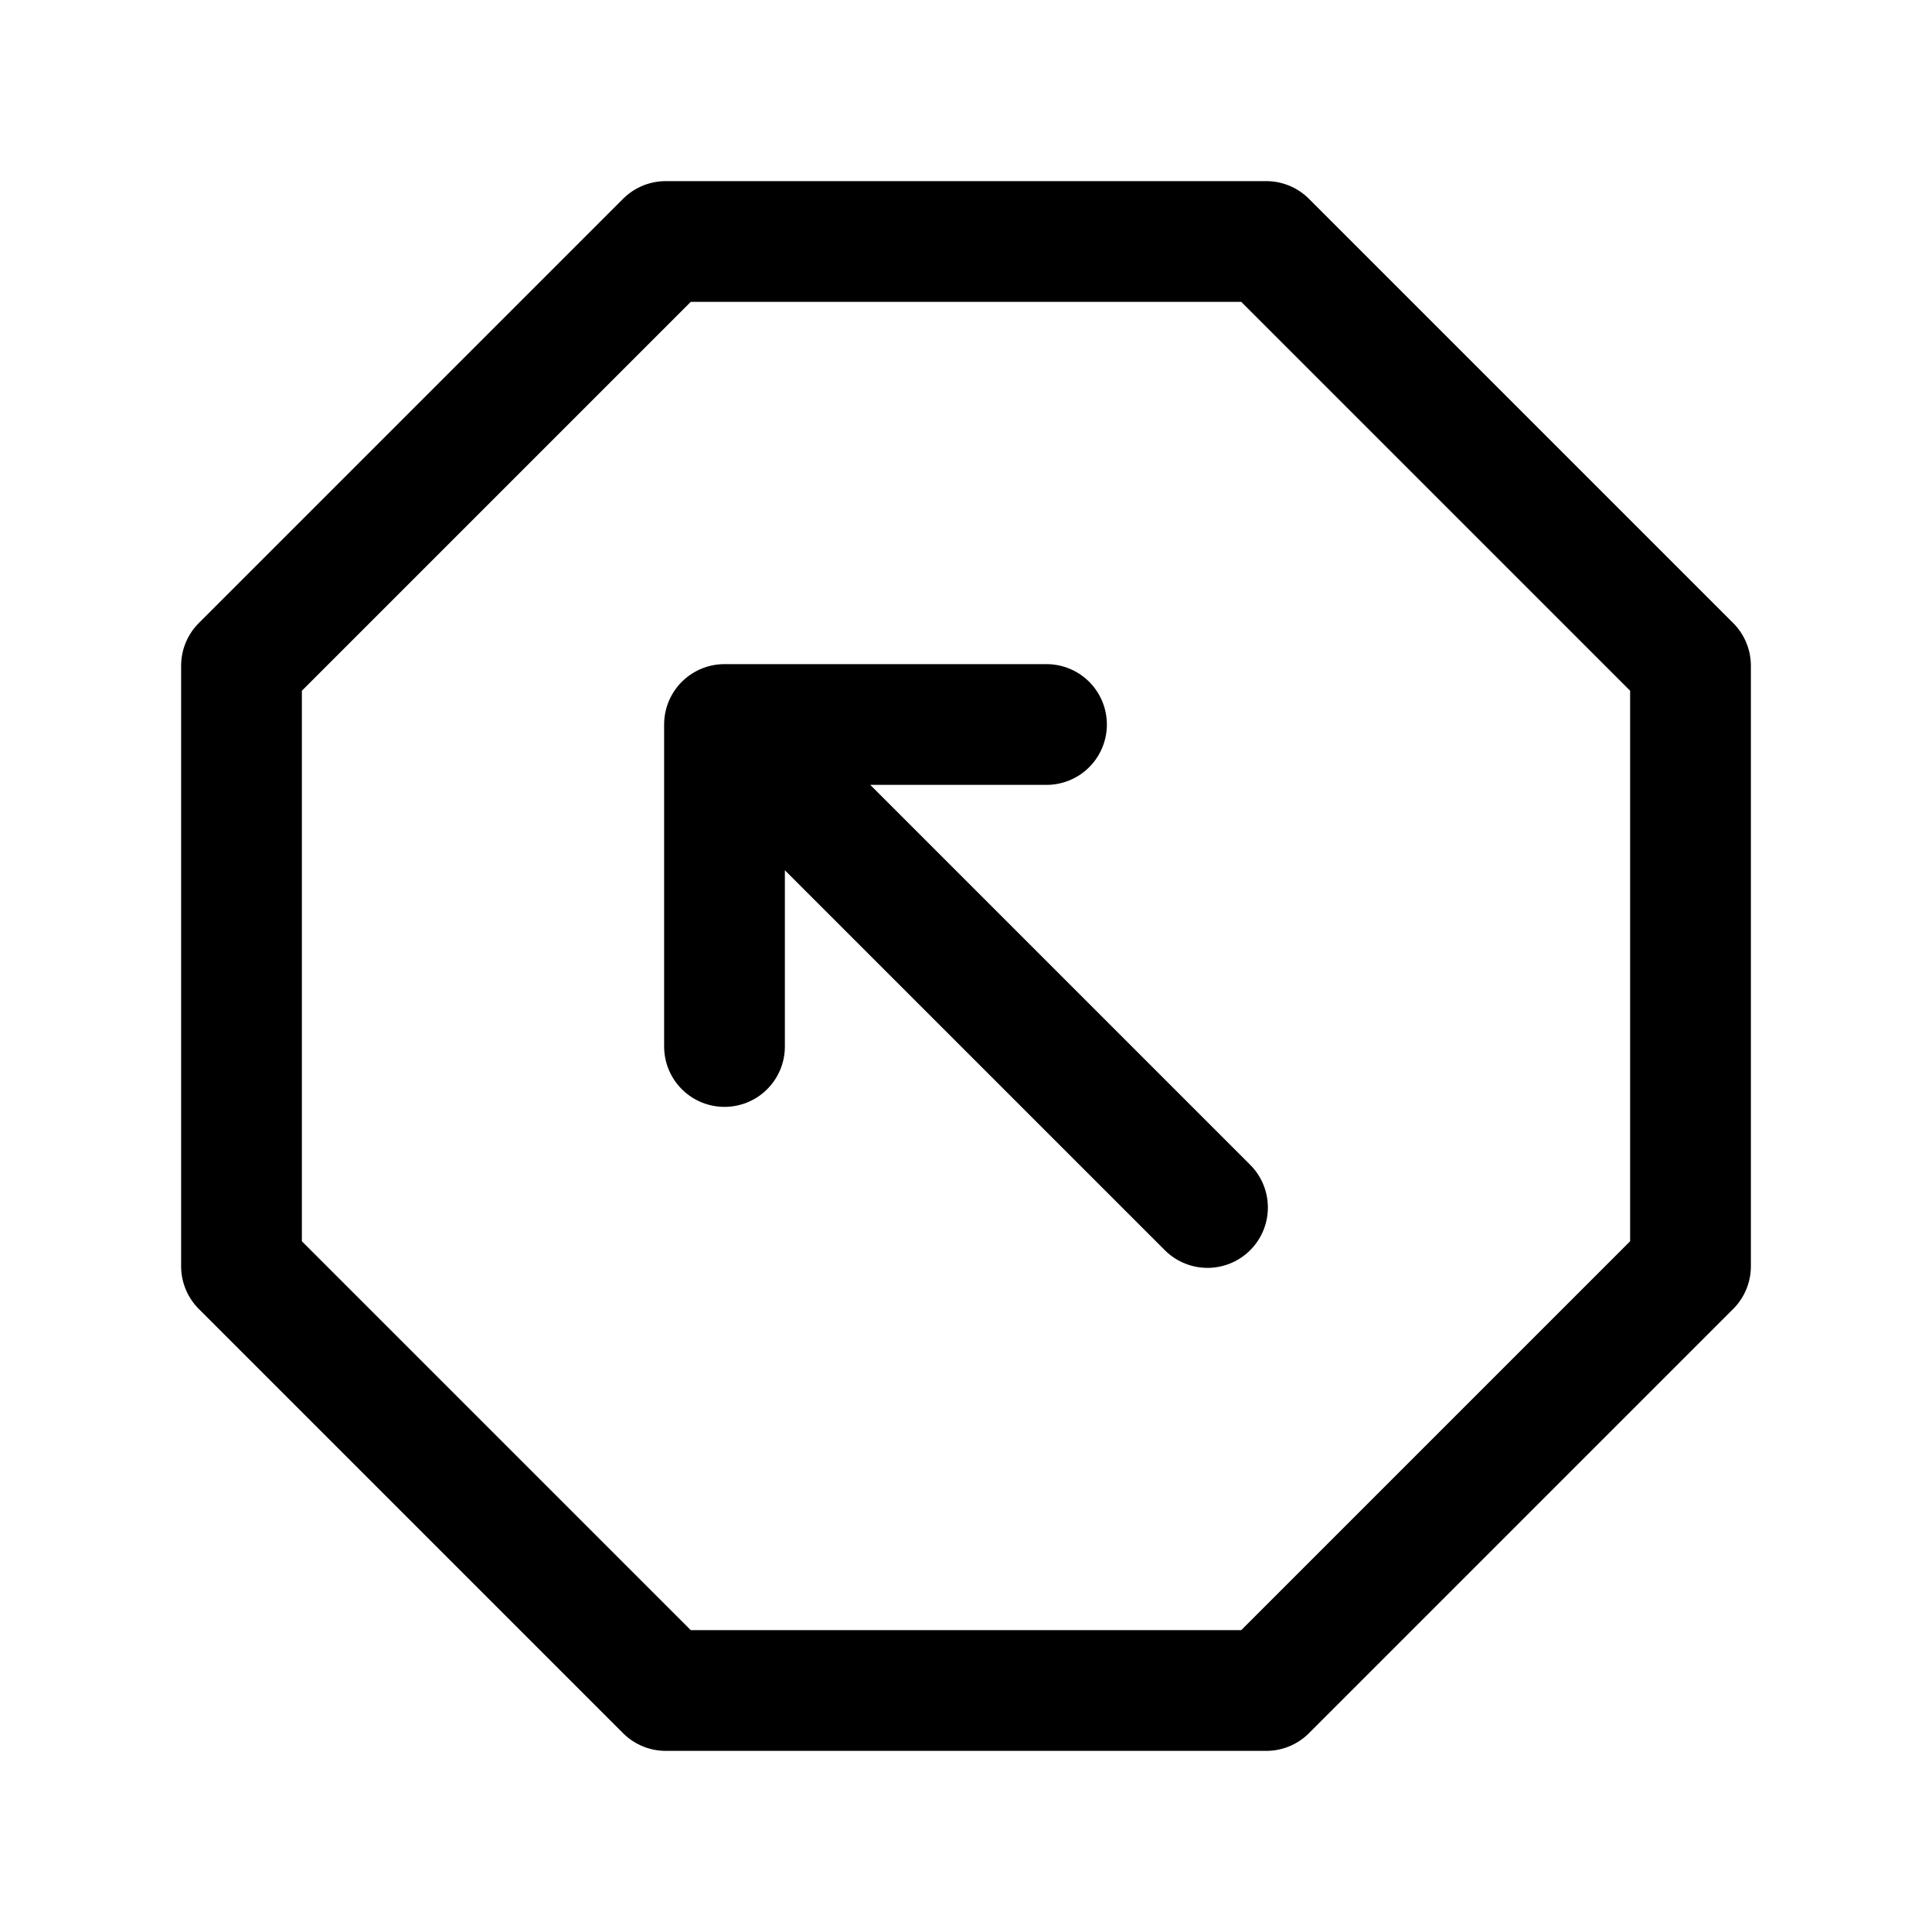
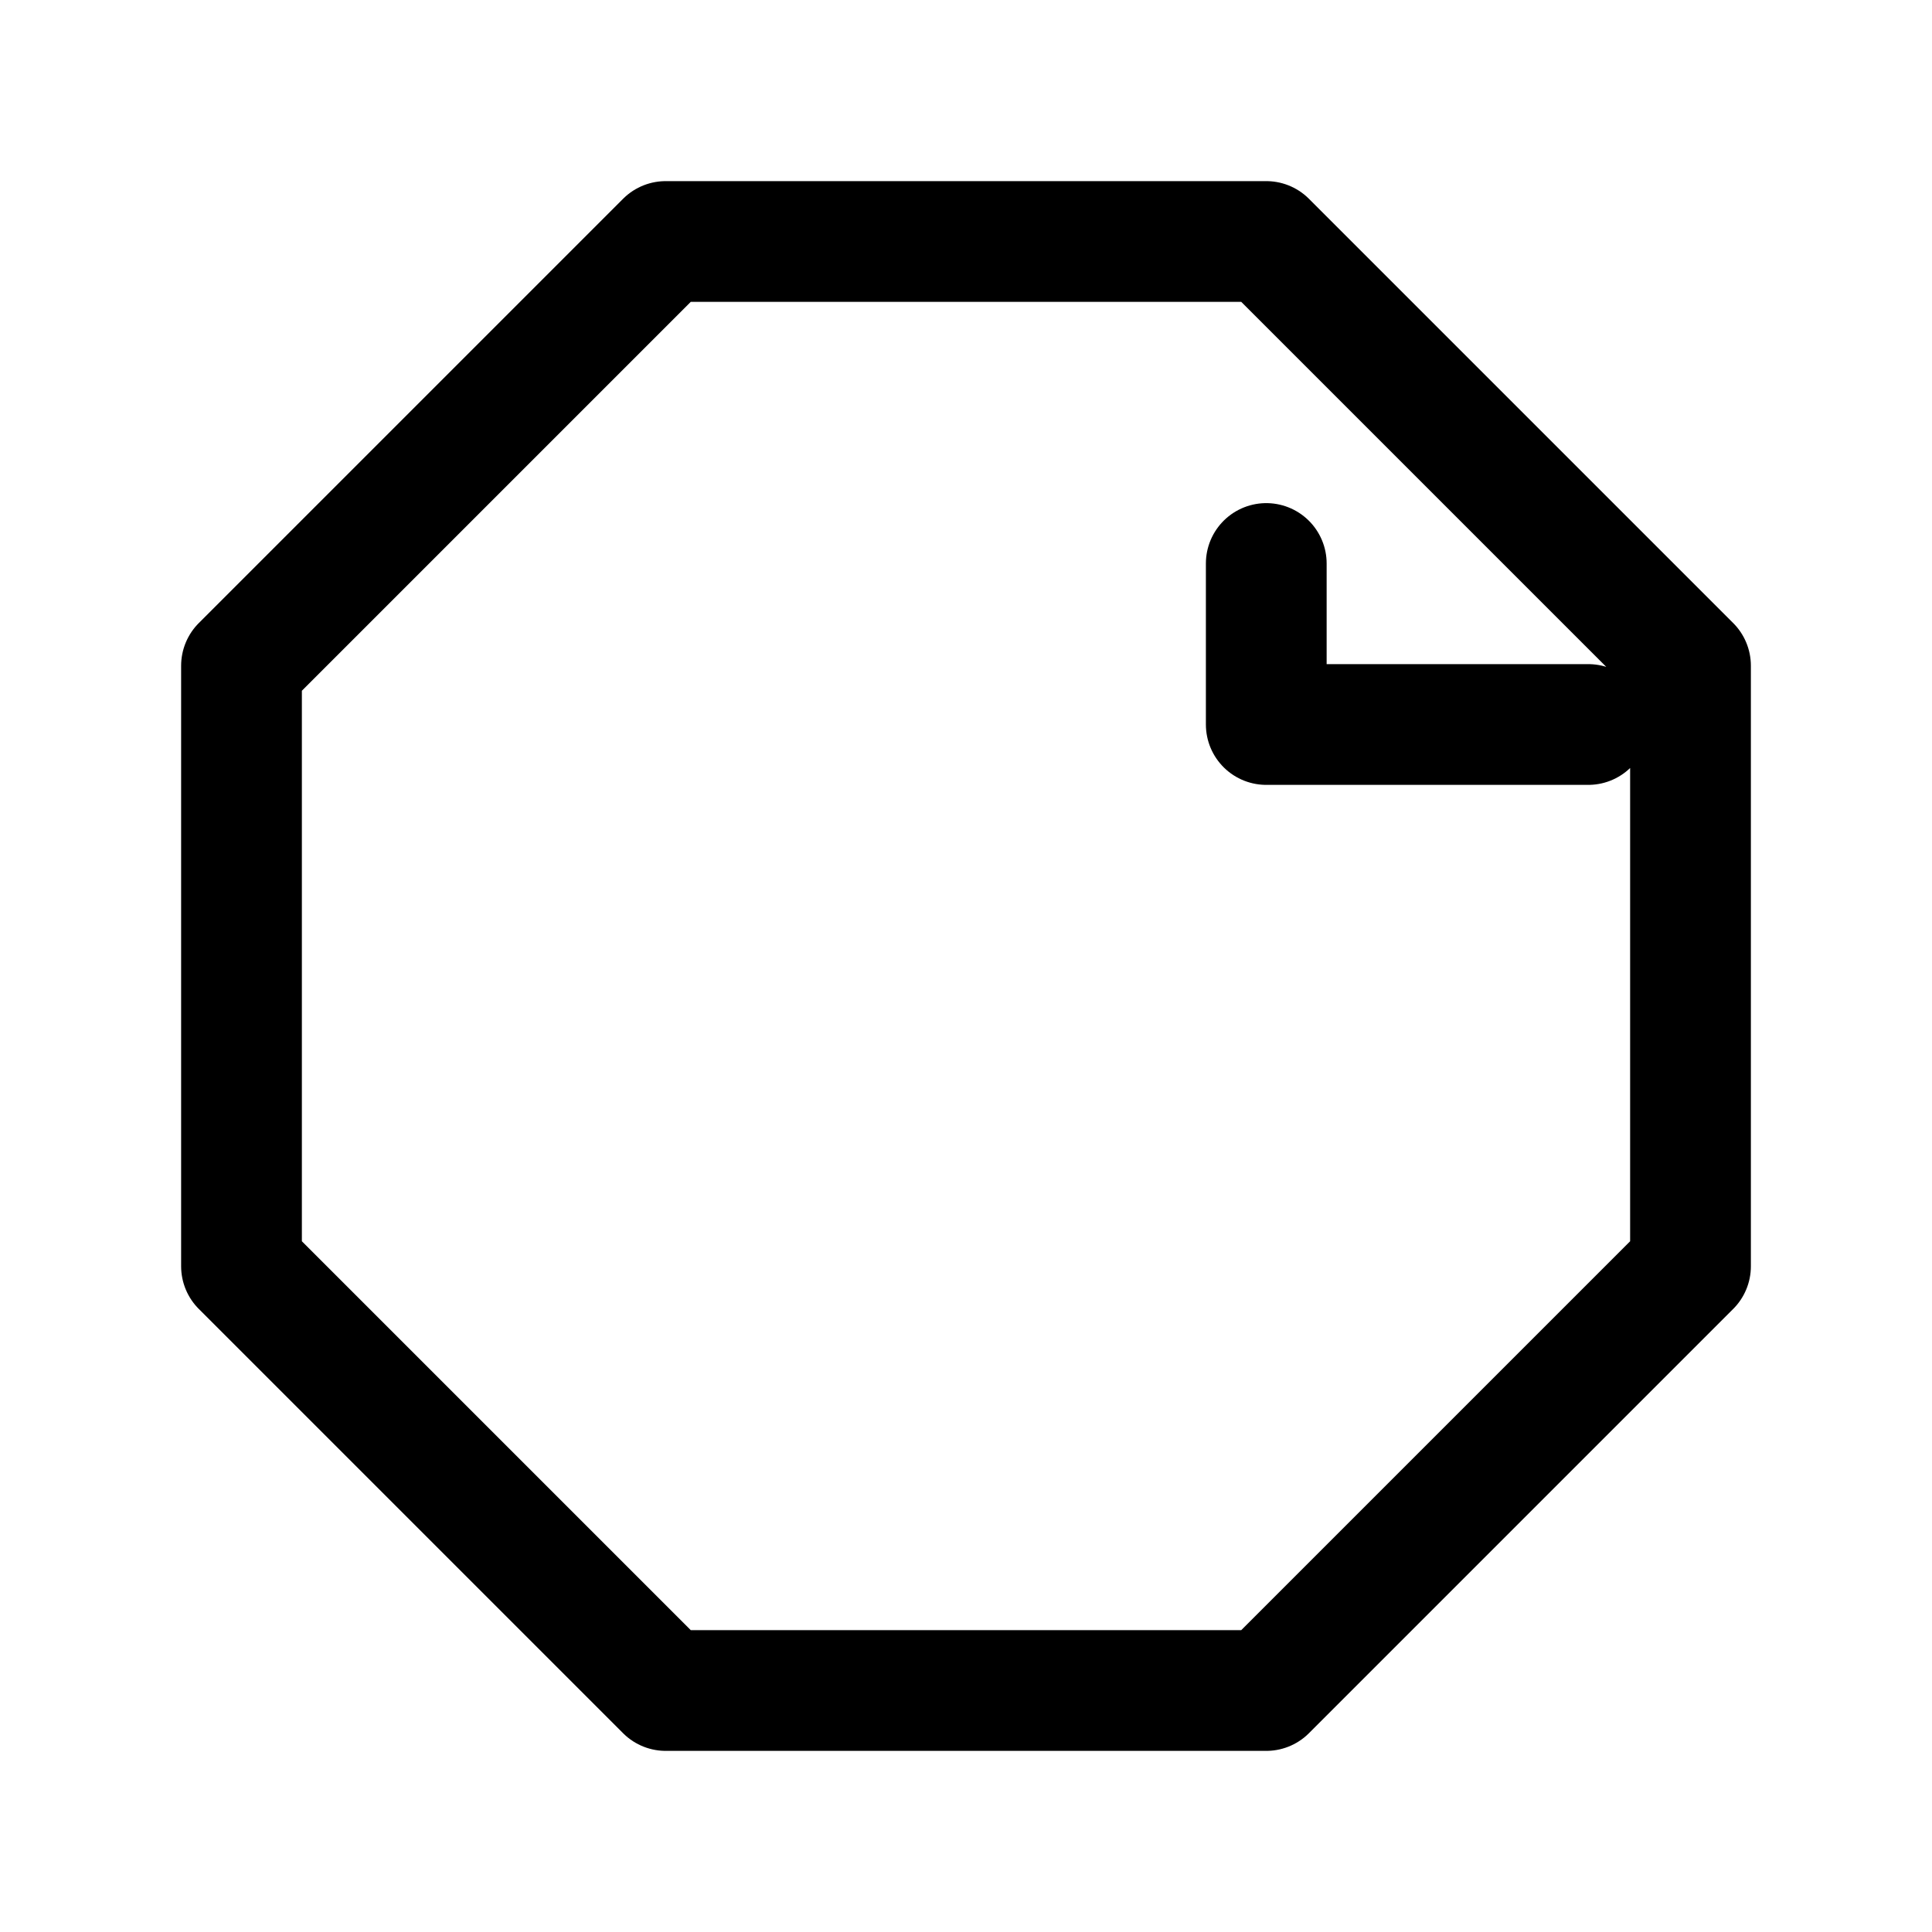
<svg xmlns="http://www.w3.org/2000/svg" fill="#000000" width="800px" height="800px" viewBox="0 0 24 24" id="top-left-octagon" class="icon line">
-   <path id="primary" d="M15.73,3,21,8.27v7.46L15.73,21H8.27L3,15.73V8.27L8.27,3ZM15,15,9,9m0,4V9h4" style="fill: none; stroke: rgb(0, 0, 0); stroke-linecap: round; stroke-linejoin: round; stroke-width: 1.5;" />
+   <path id="primary" d="M15.73,3,21,8.27v7.46L15.73,21H8.27L3,15.73V8.27L8.27,3Zm0,4V9h4" style="fill: none; stroke: rgb(0, 0, 0); stroke-linecap: round; stroke-linejoin: round; stroke-width: 1.5;" />
</svg>